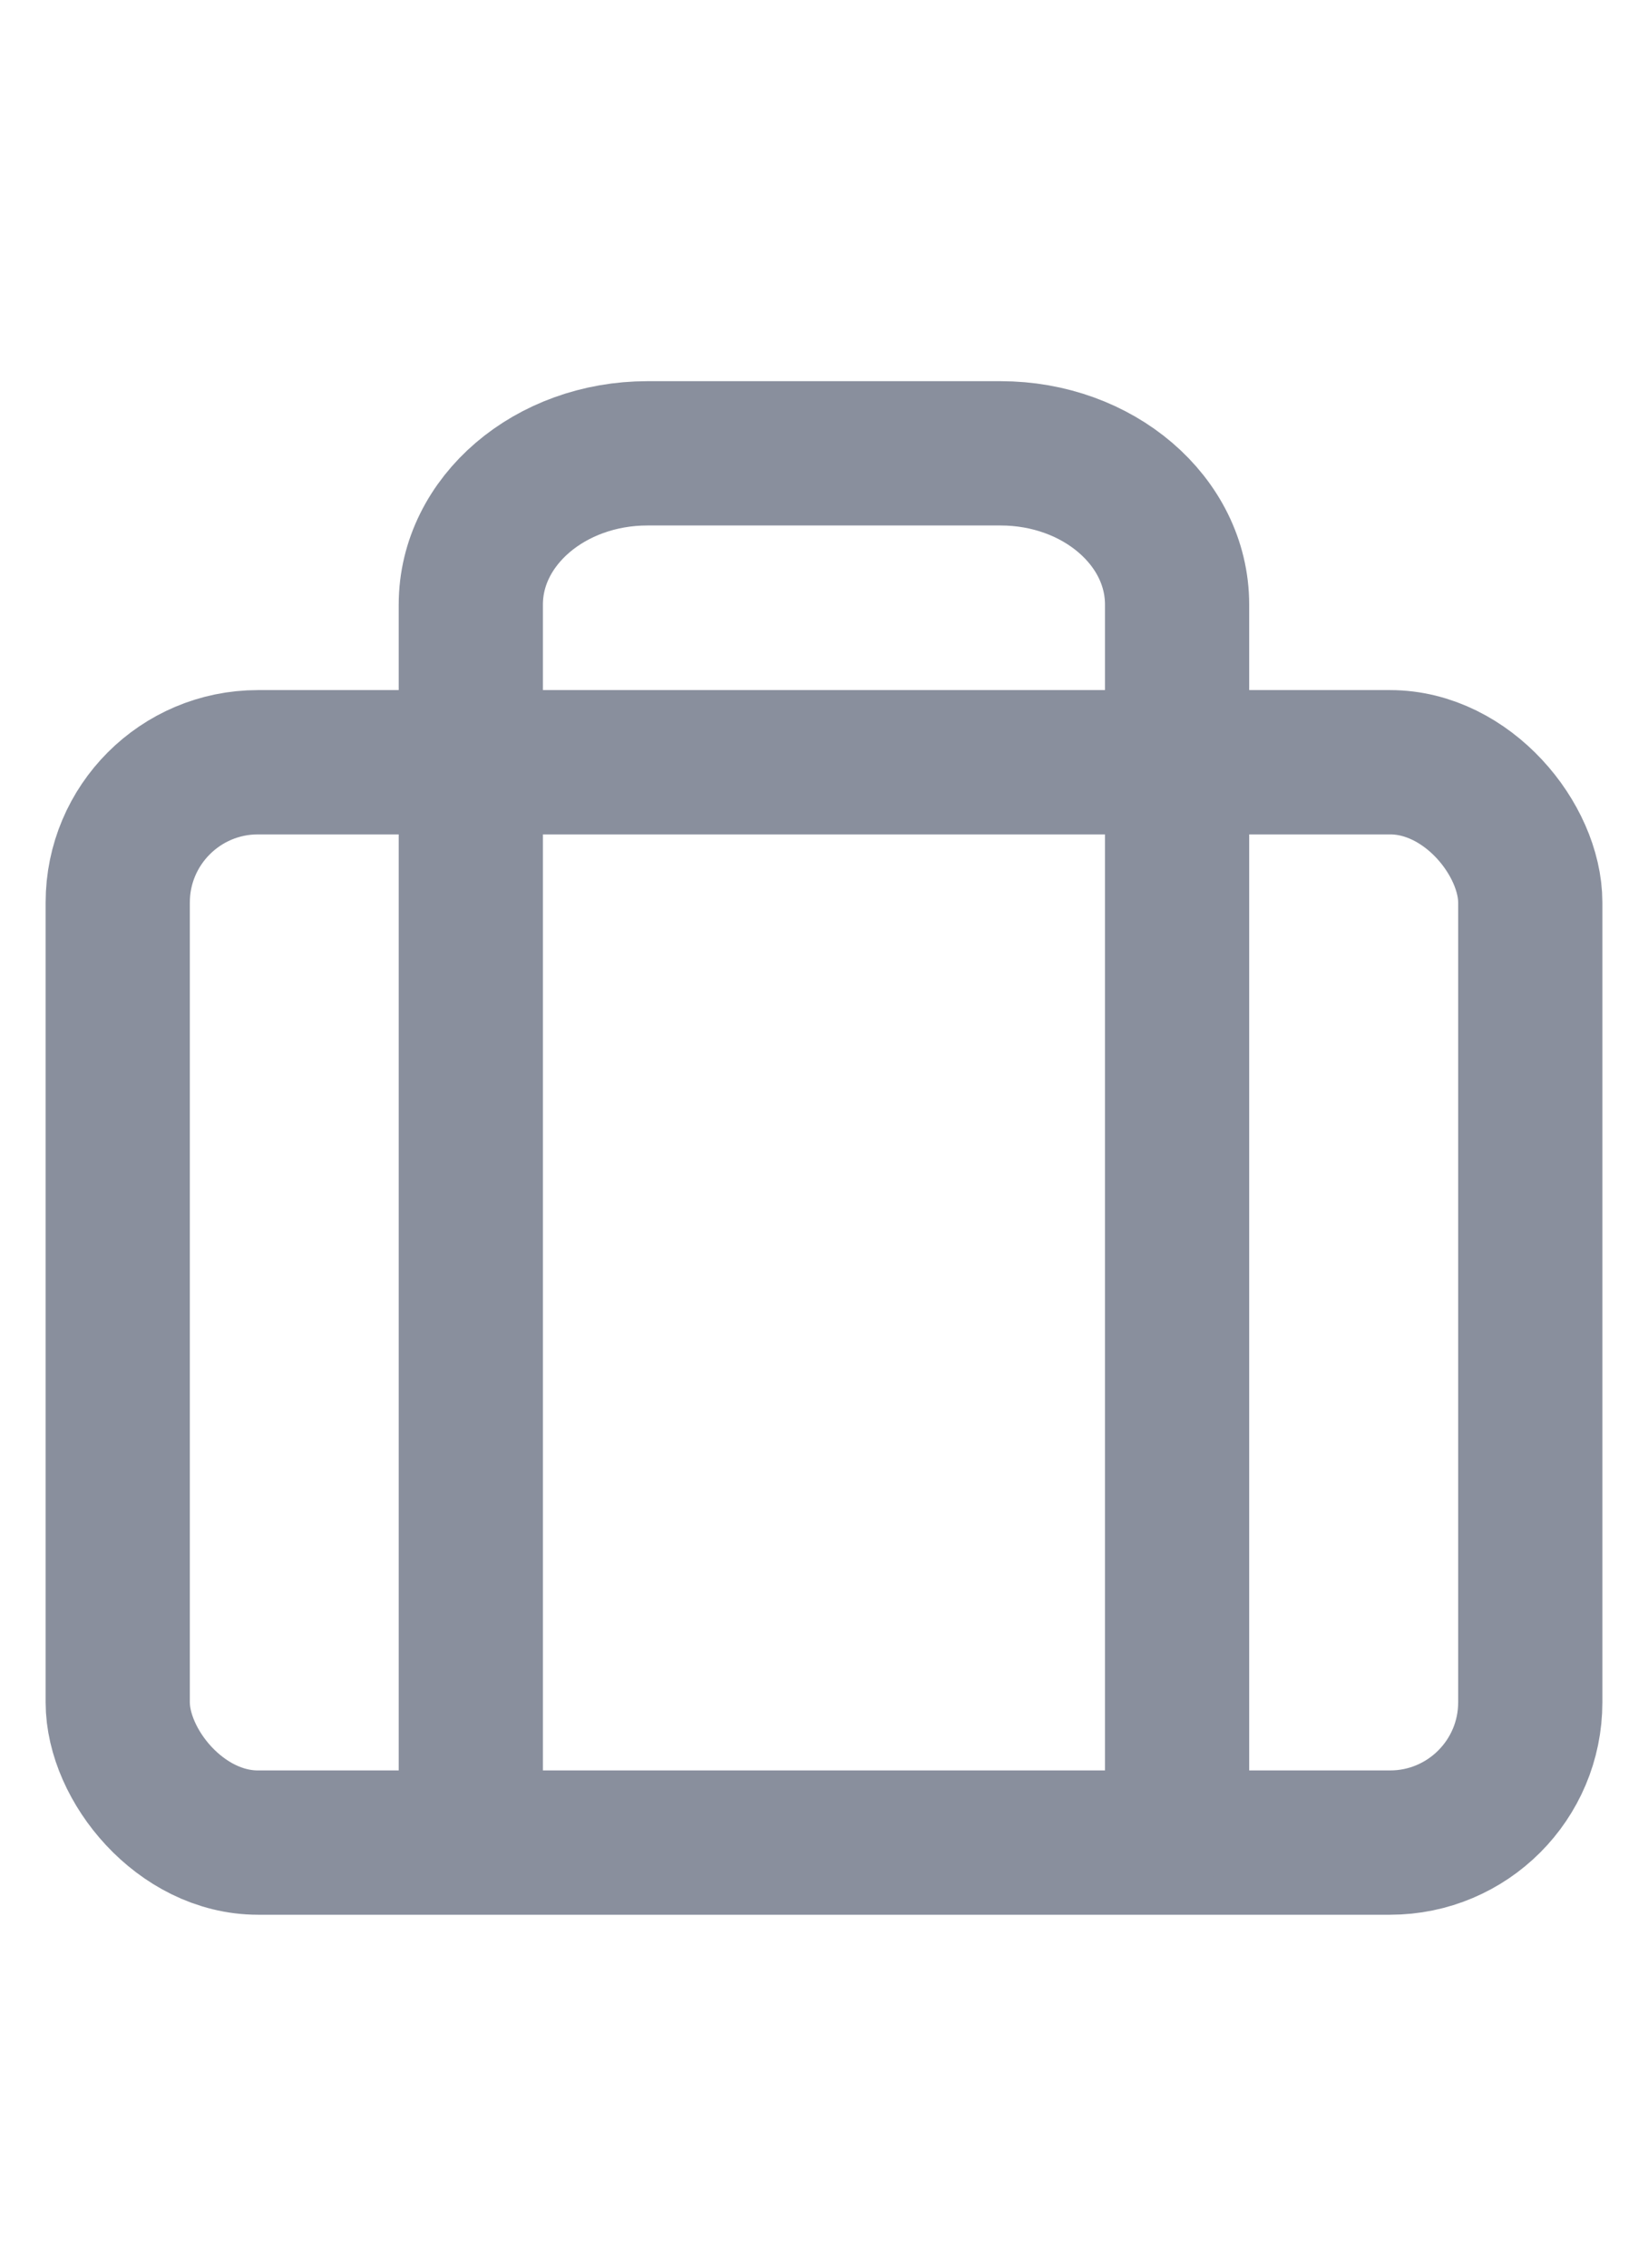
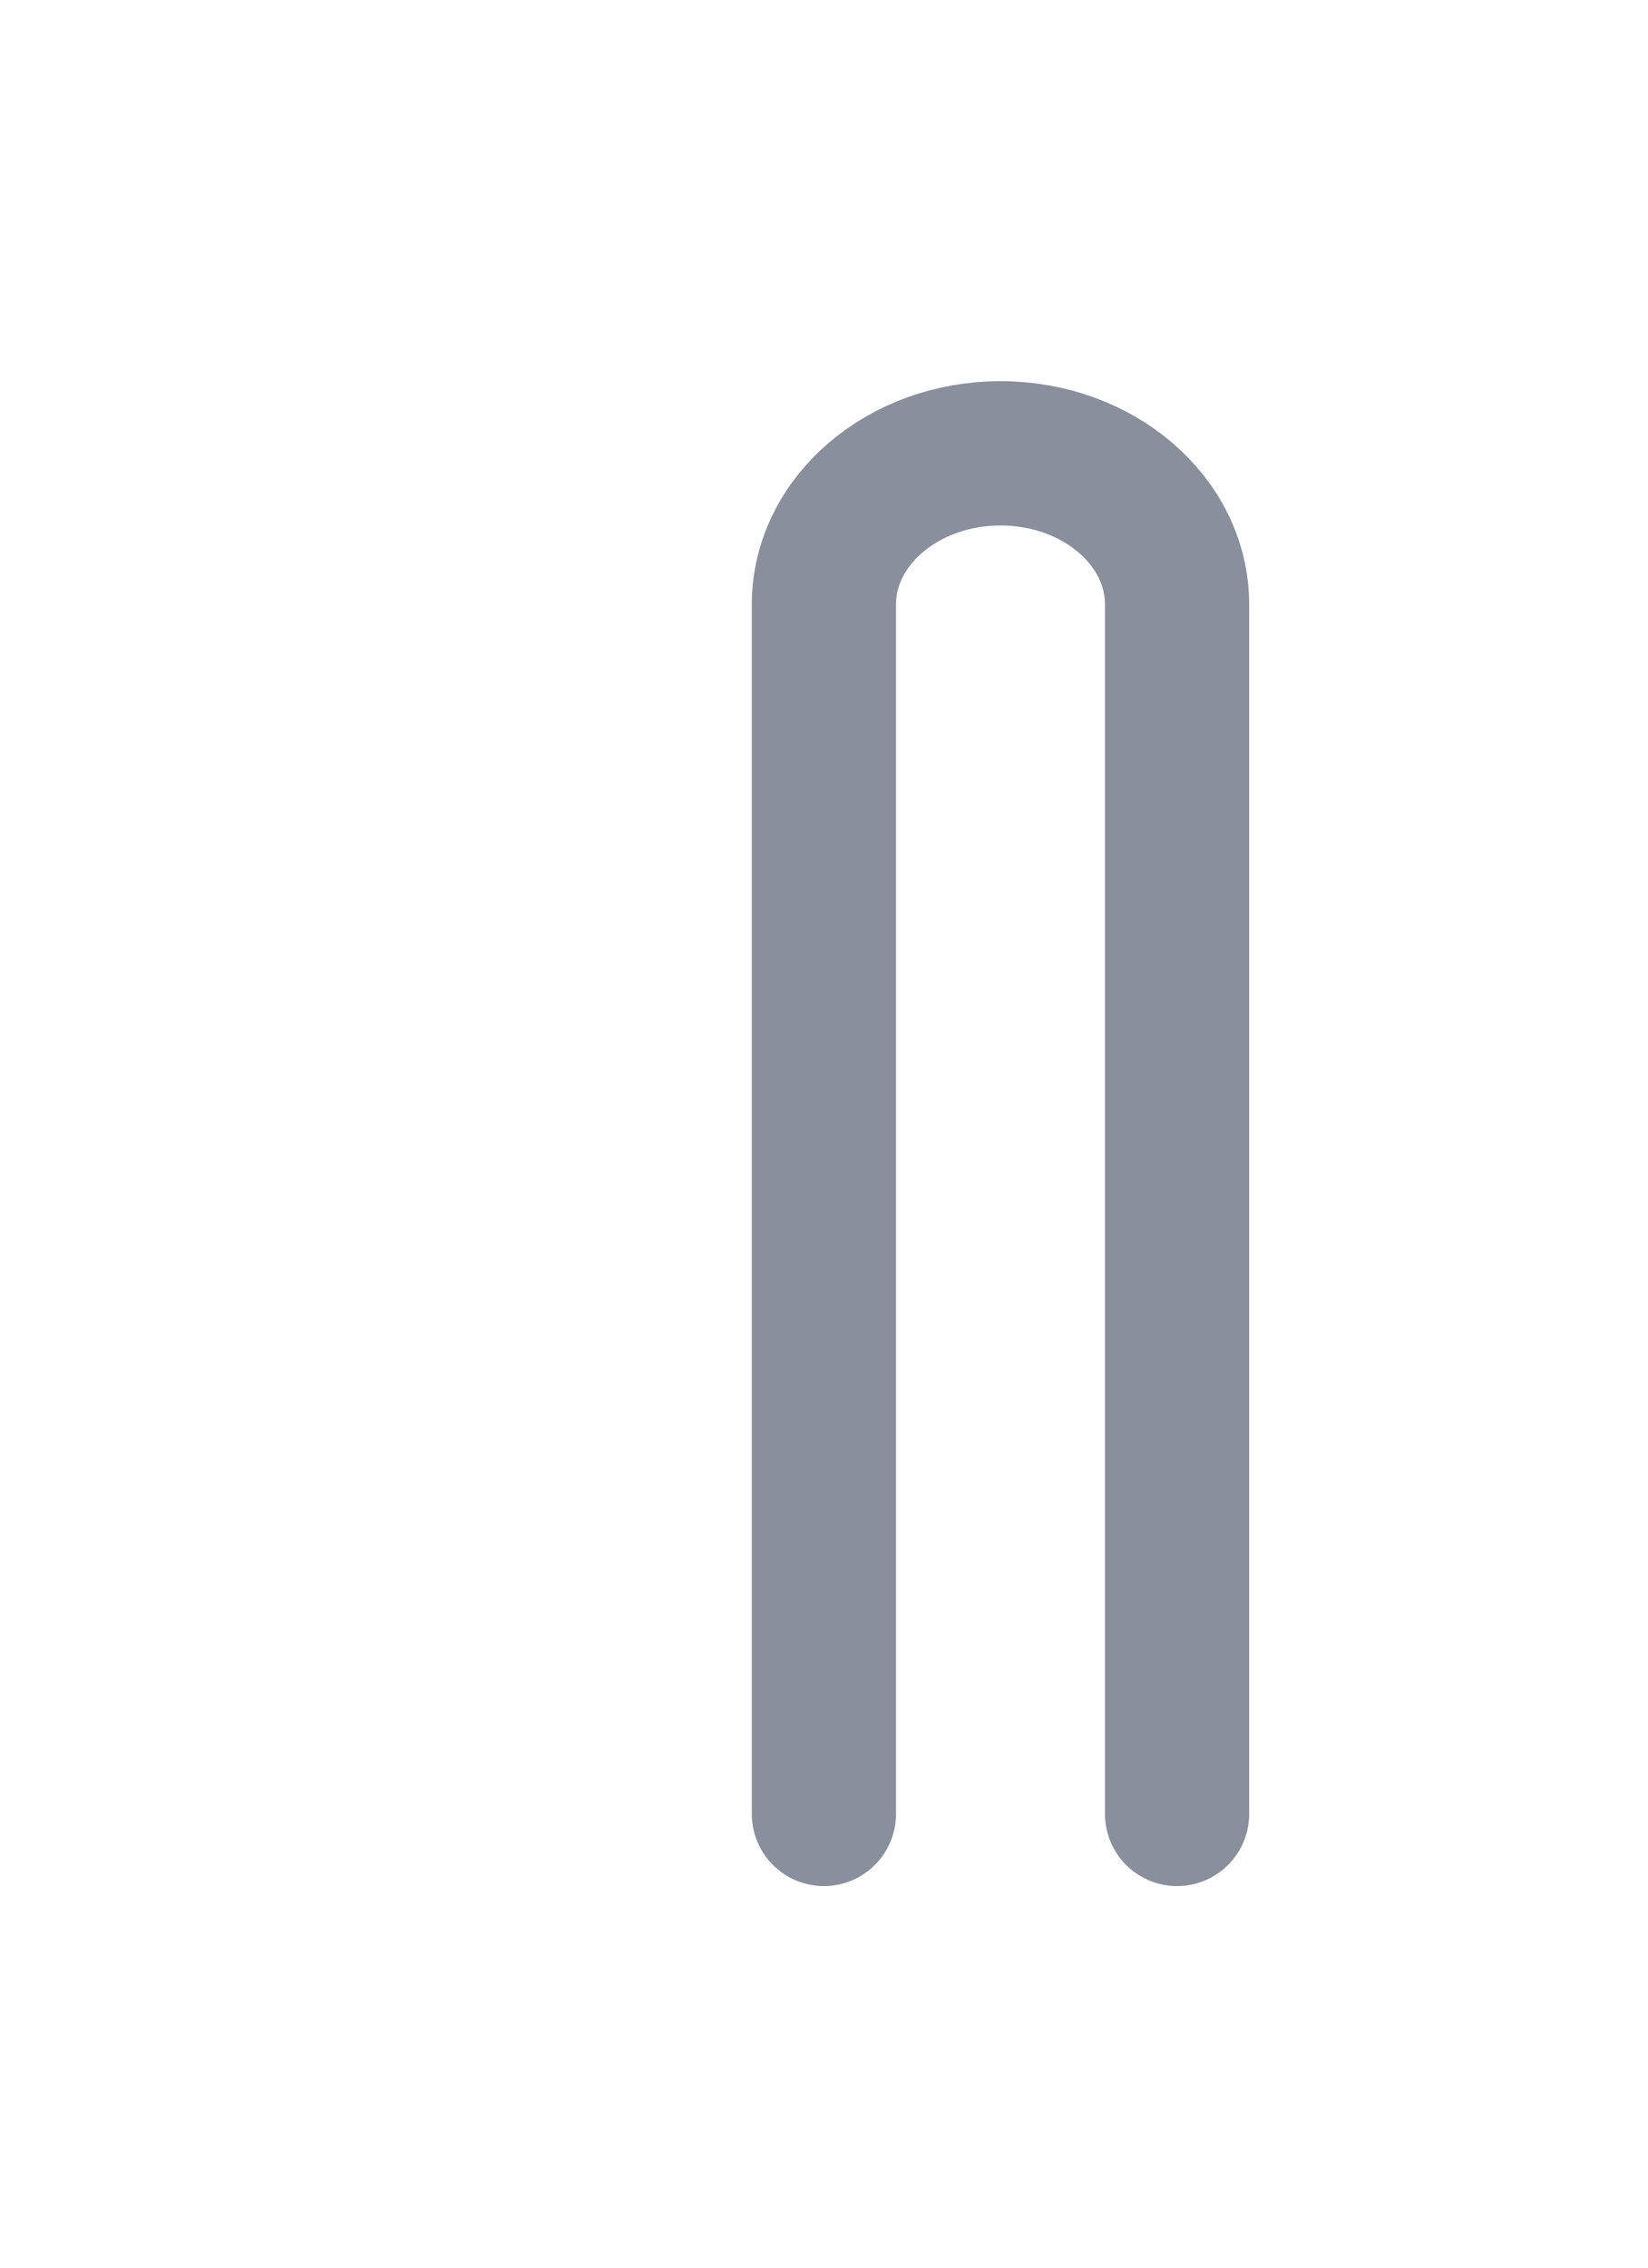
<svg xmlns="http://www.w3.org/2000/svg" width="16" height="22" fill="none">
-   <rect width="13.714" height="10.481" x="1.143" y="7.395" stroke="#898F9D" stroke-linecap="round" stroke-linejoin="round" stroke-width="1.4" rx="1.361" />
-   <path stroke="#898F9D" stroke-linecap="round" stroke-linejoin="round" stroke-width="1.4" d="M11.428 17.598V5.865c0-.81-.767-1.467-1.714-1.467H6.286c-.947 0-1.715.657-1.715 1.467v11.733" />
+   <path stroke="#898F9D" stroke-linecap="round" stroke-linejoin="round" stroke-width="1.4" d="M11.428 17.598V5.865c0-.81-.767-1.467-1.714-1.467c-.947 0-1.715.657-1.715 1.467v11.733" />
</svg>